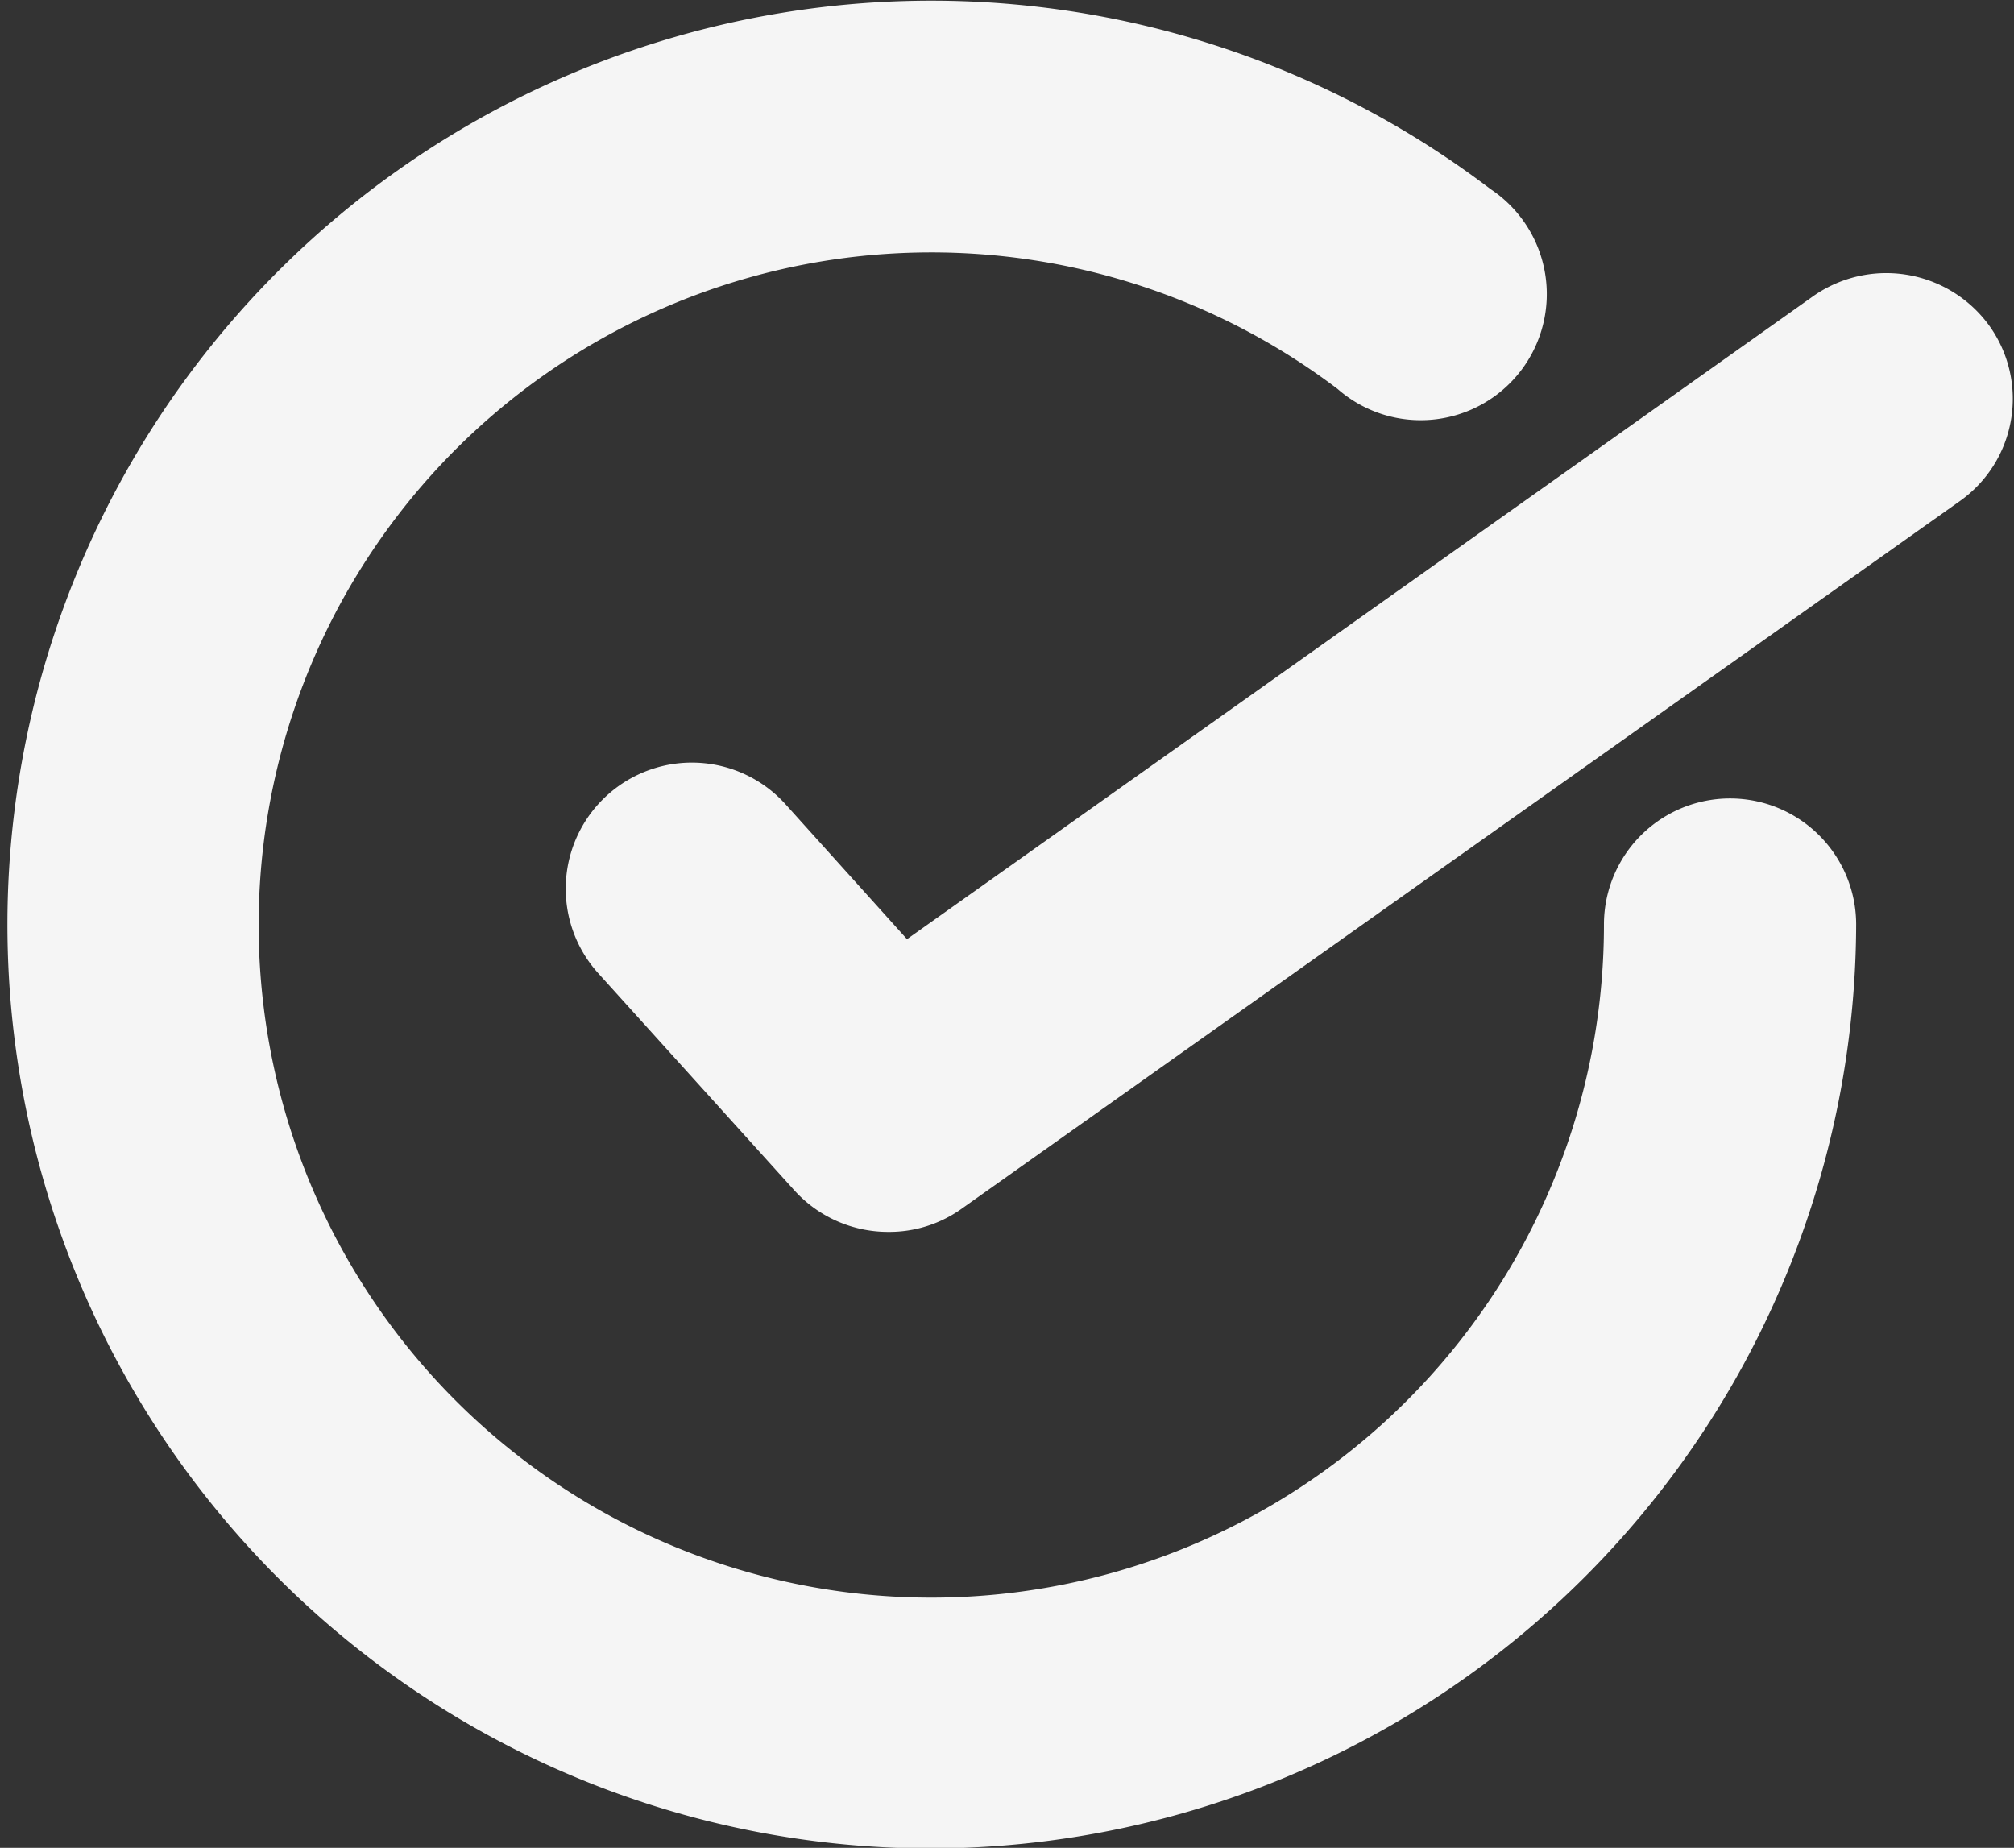
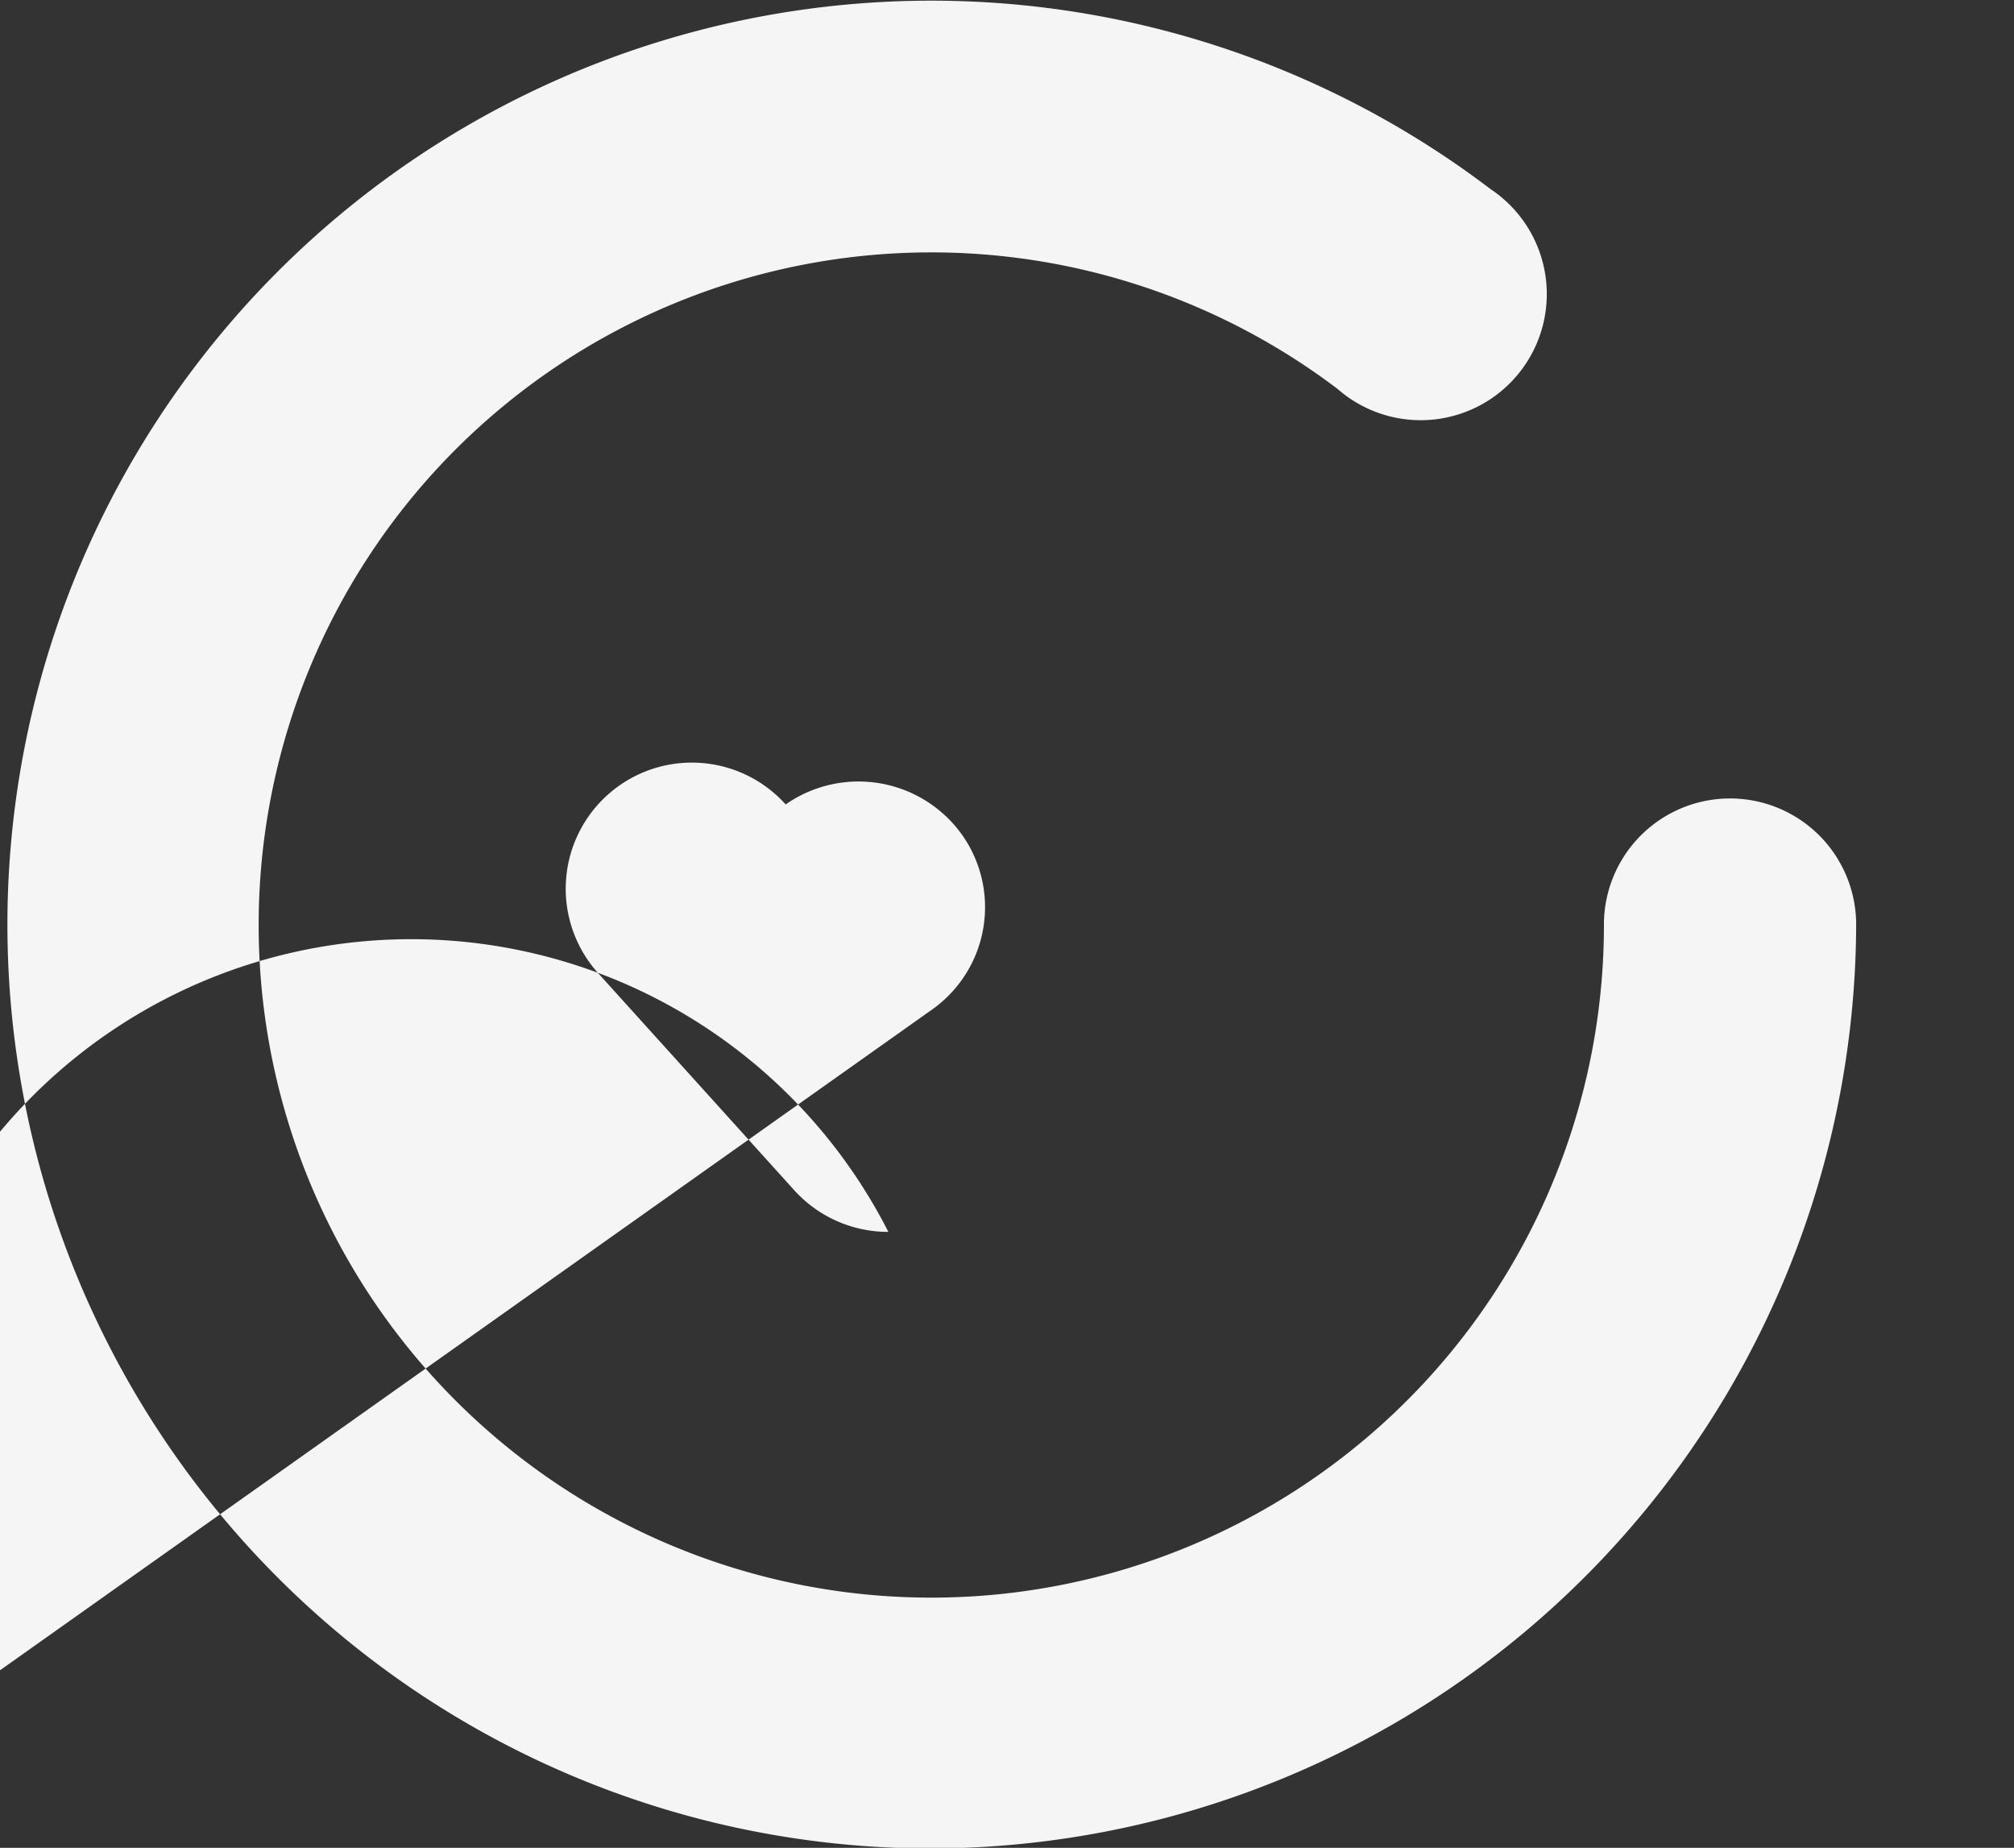
<svg xmlns="http://www.w3.org/2000/svg" width="30.343" height="27.84" viewBox="0 0 30.343 27.84">
  <rect x="0" y="0" width="30.343" height="27.84" fill="#333333" stroke="none" />
  <defs>
    <style>
      .cls-1 {
        fill: #f5f5f5;
        fill-rule: evenodd;
      }
    </style>
  </defs>
-   <path id="シェイプ_6" data-name="シェイプ 6" class="cls-1" d="M560.957,3712.26a13.92,13.92,0,1,1,8.47-25,1.9,1.9,0,1,1-2.306,3.01,10.134,10.134,0,1,0,4.013,8.07,1.9,1.9,0,0,1,3.8,0A13.963,13.963,0,0,1,560.957,3712.26Zm-0.6-9.29a1.906,1.906,0,0,1-1.415-.62l-2.963-3.28a1.9,1.9,0,0,1,2.827-2.54l1.828,2.03,13.656-9.69a1.916,1.916,0,0,1,2.652.45,1.889,1.889,0,0,1-.446,2.64l-15.037,10.66A1.875,1.875,0,0,1,560.353,3702.97Z" transform="translate(-546.969 -3684.41)" />
+   <path id="シェイプ_6" data-name="シェイプ 6" class="cls-1" d="M560.957,3712.26a13.92,13.92,0,1,1,8.47-25,1.9,1.9,0,1,1-2.306,3.01,10.134,10.134,0,1,0,4.013,8.07,1.9,1.9,0,0,1,3.8,0A13.963,13.963,0,0,1,560.957,3712.26Zm-0.6-9.29a1.906,1.906,0,0,1-1.415-.62l-2.963-3.28a1.9,1.9,0,0,1,2.827-2.54a1.916,1.916,0,0,1,2.652.45,1.889,1.889,0,0,1-.446,2.64l-15.037,10.66A1.875,1.875,0,0,1,560.353,3702.97Z" transform="translate(-546.969 -3684.41)" />
</svg>